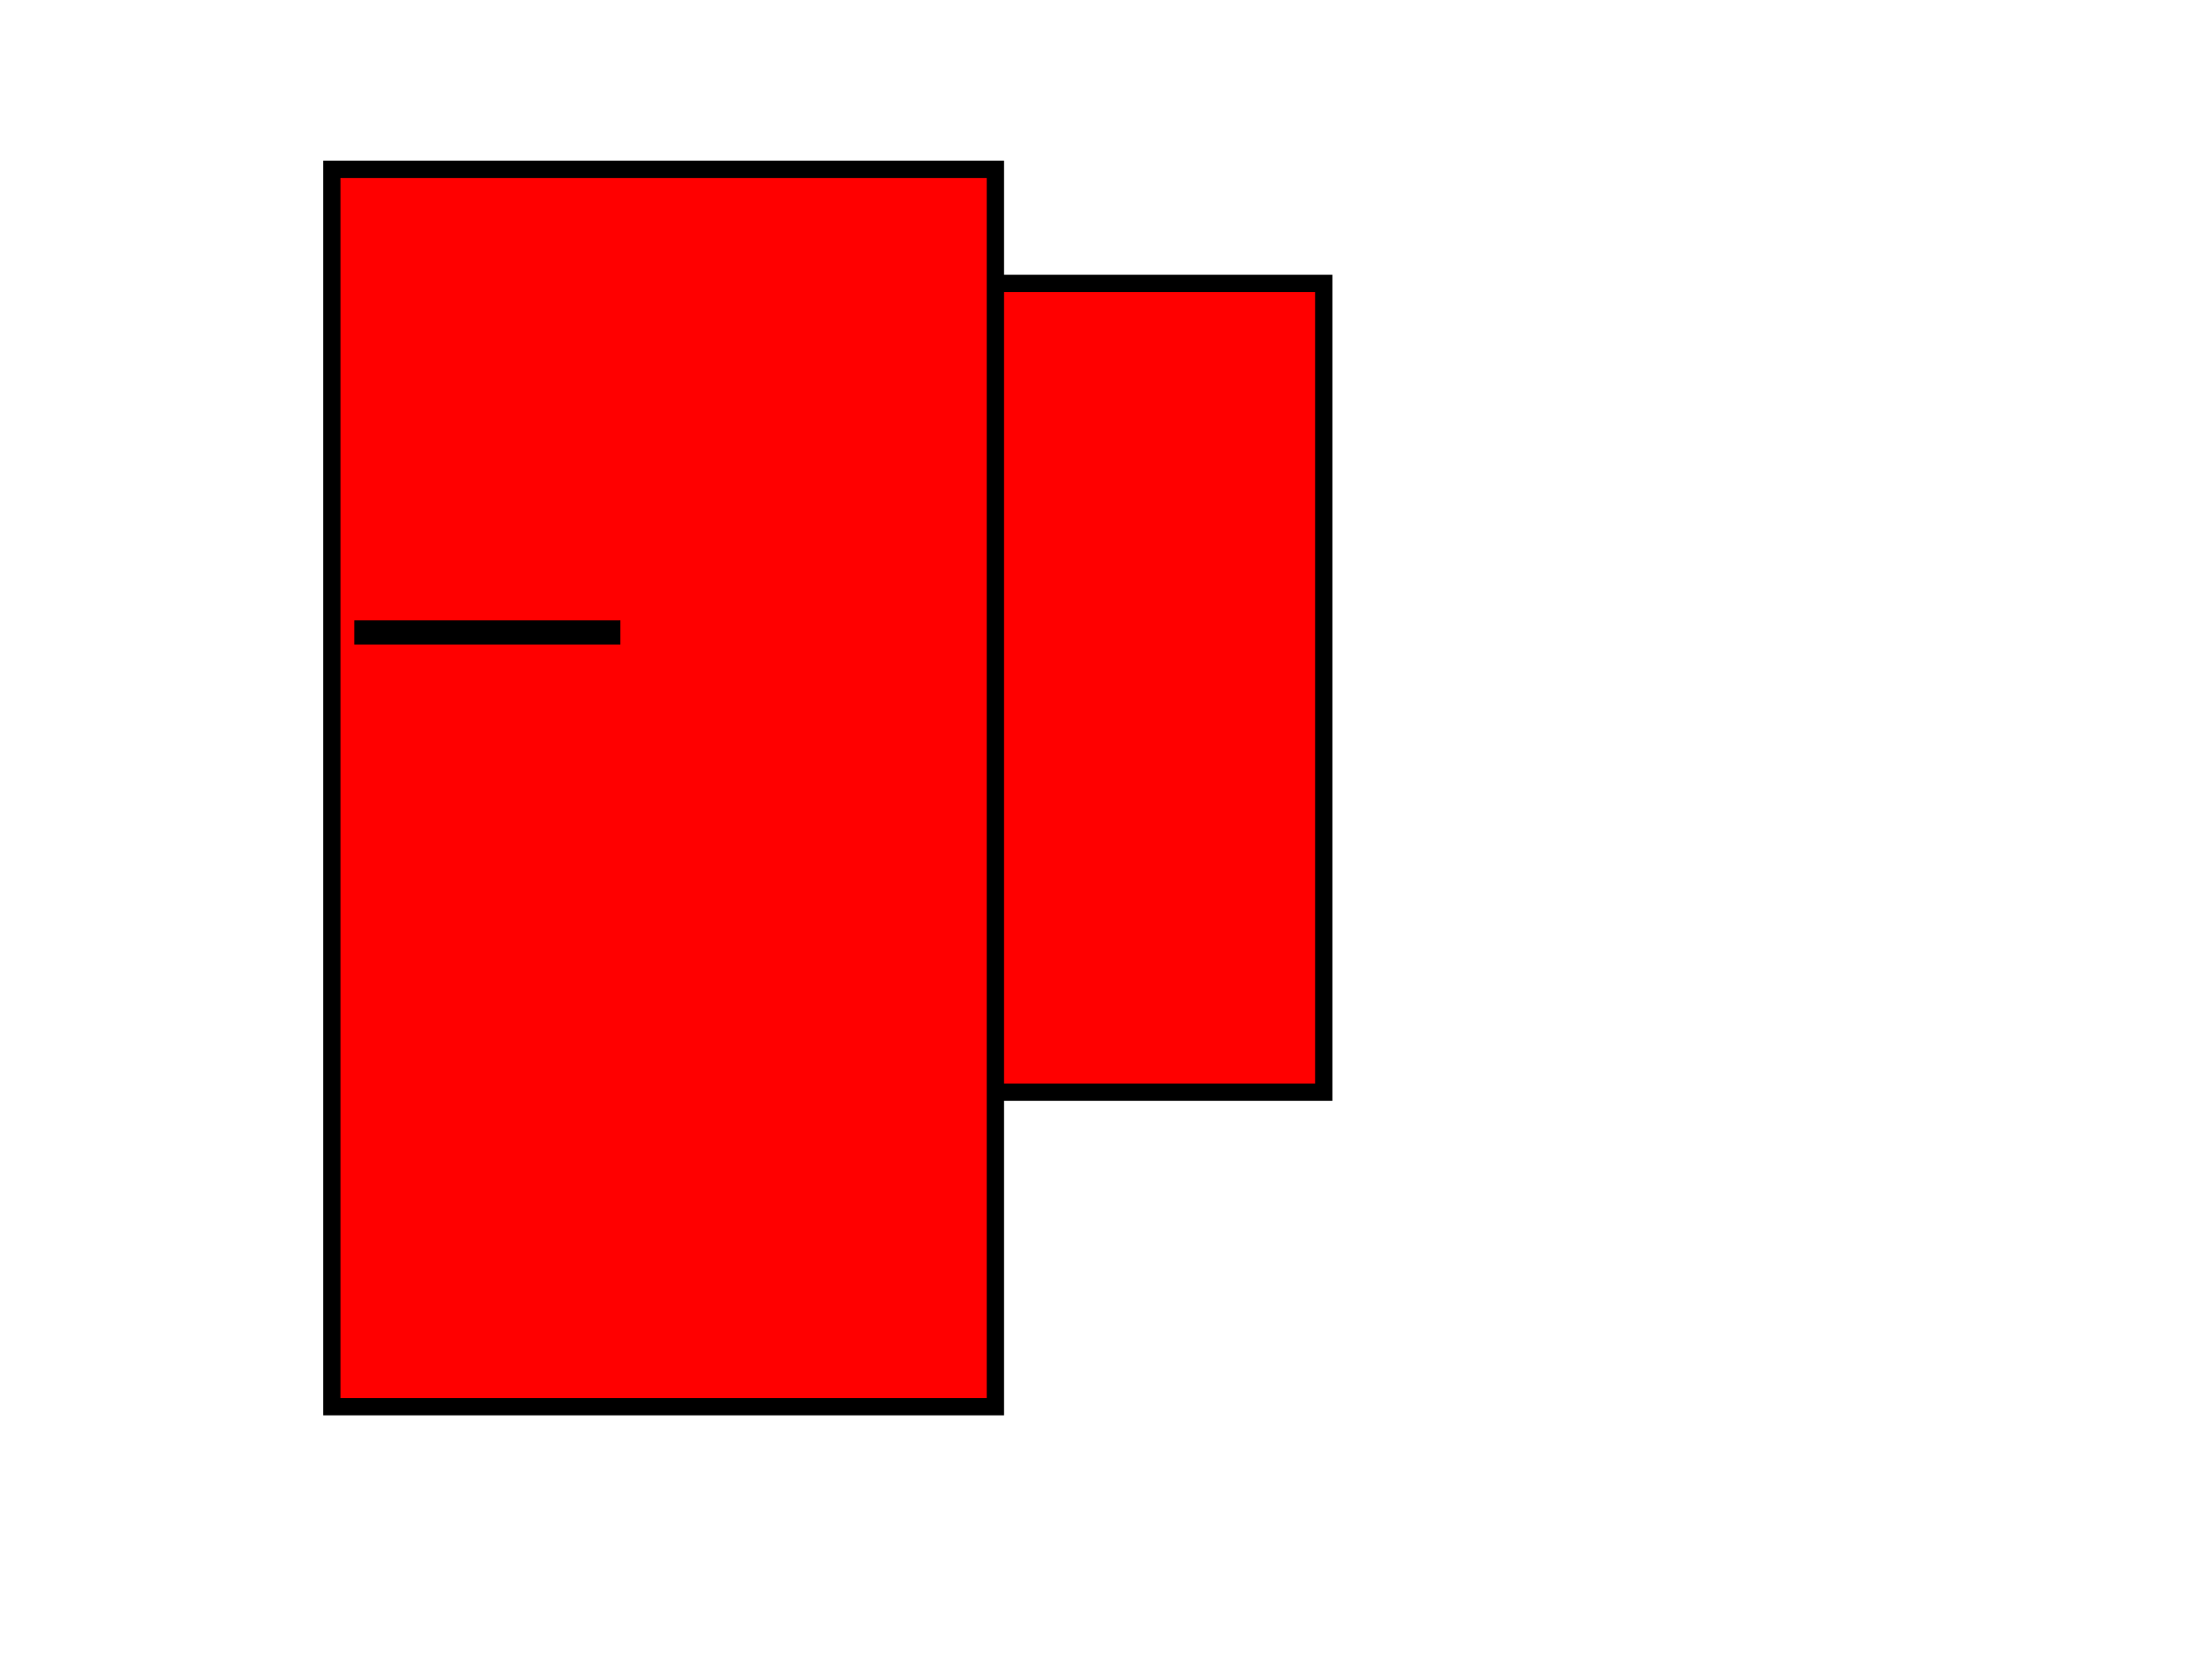
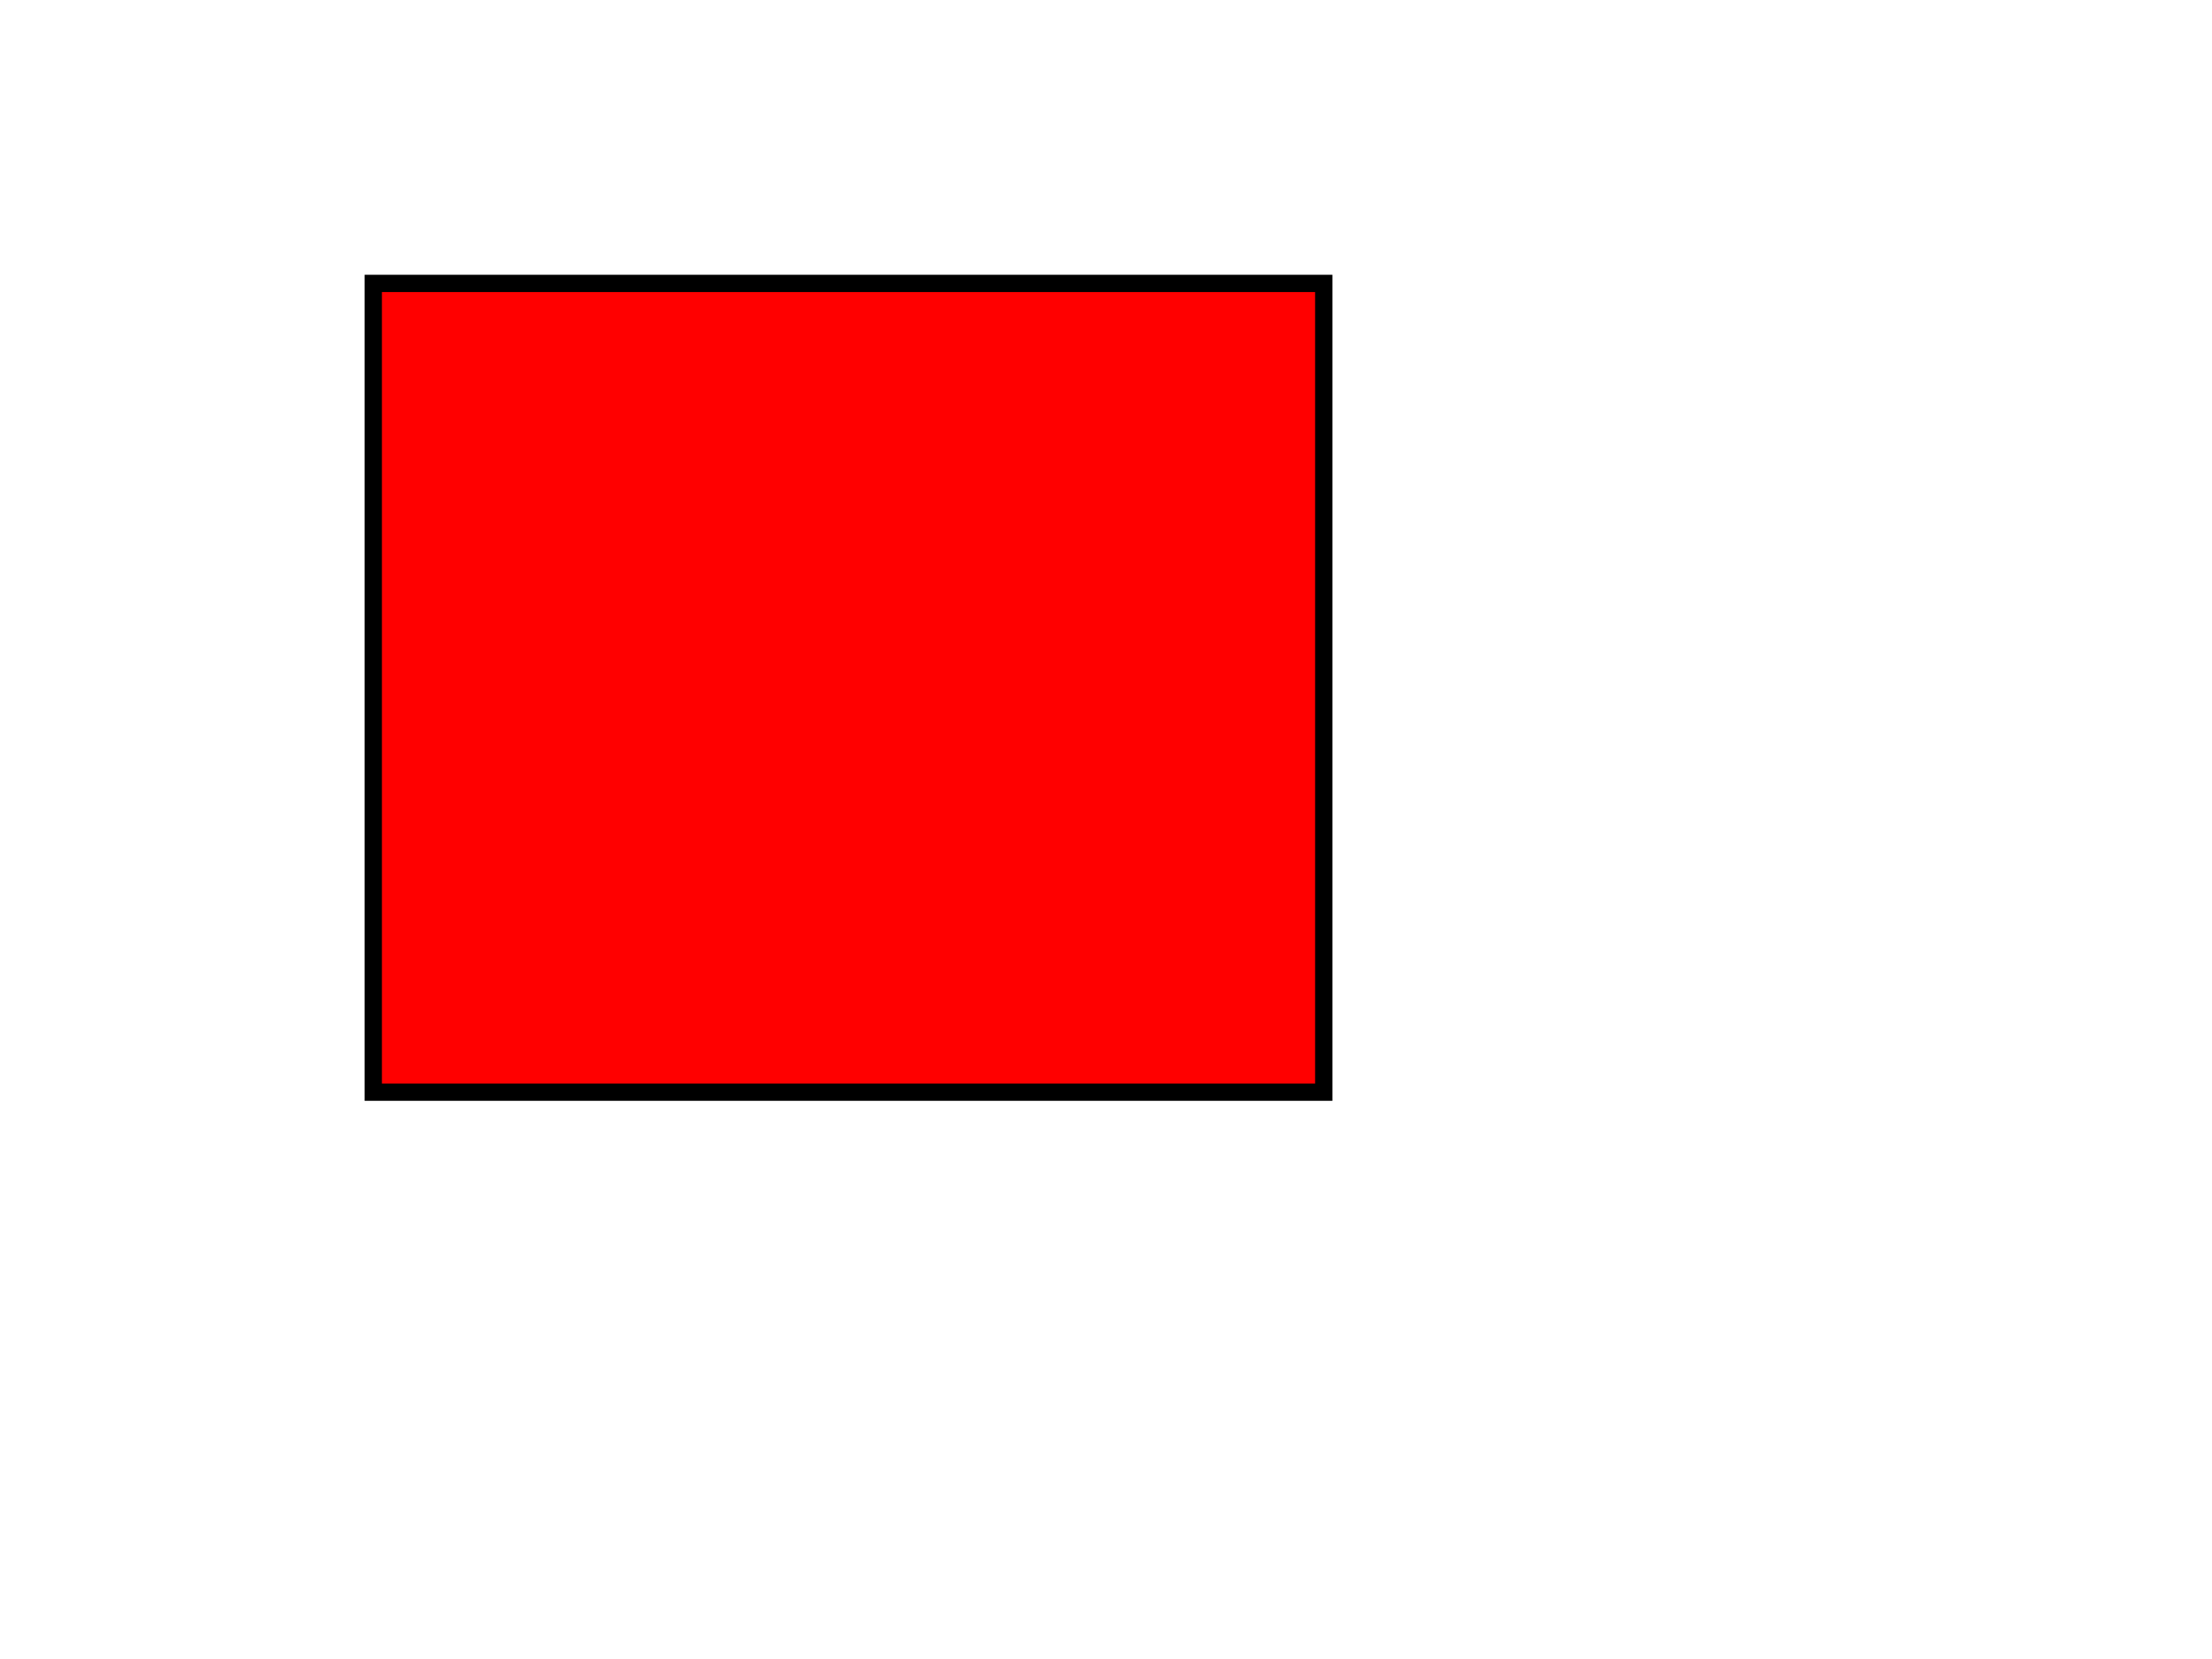
<svg xmlns="http://www.w3.org/2000/svg" width="640" height="480">
  <title>como</title>
  <g>
    <title>Layer 1</title>
    <rect id="svg_1" height="234" width="275" y="82" x="108" stroke-width="5" stroke="#000000" fill="#FF0000" />
-     <rect id="svg_2" height="63" width="32" y="173" x="161" stroke-width="5" stroke="#000000" fill="#FF0000" />
-     <rect id="svg_3" height="358" width="192" y="49" x="96" stroke-width="5" stroke="#000000" fill="#FF0000" />
-     <rect id="svg_4" height="2" width="72" y="182" x="105" stroke-width="5" stroke="#000000" fill="#FF0000" />
  </g>
</svg>